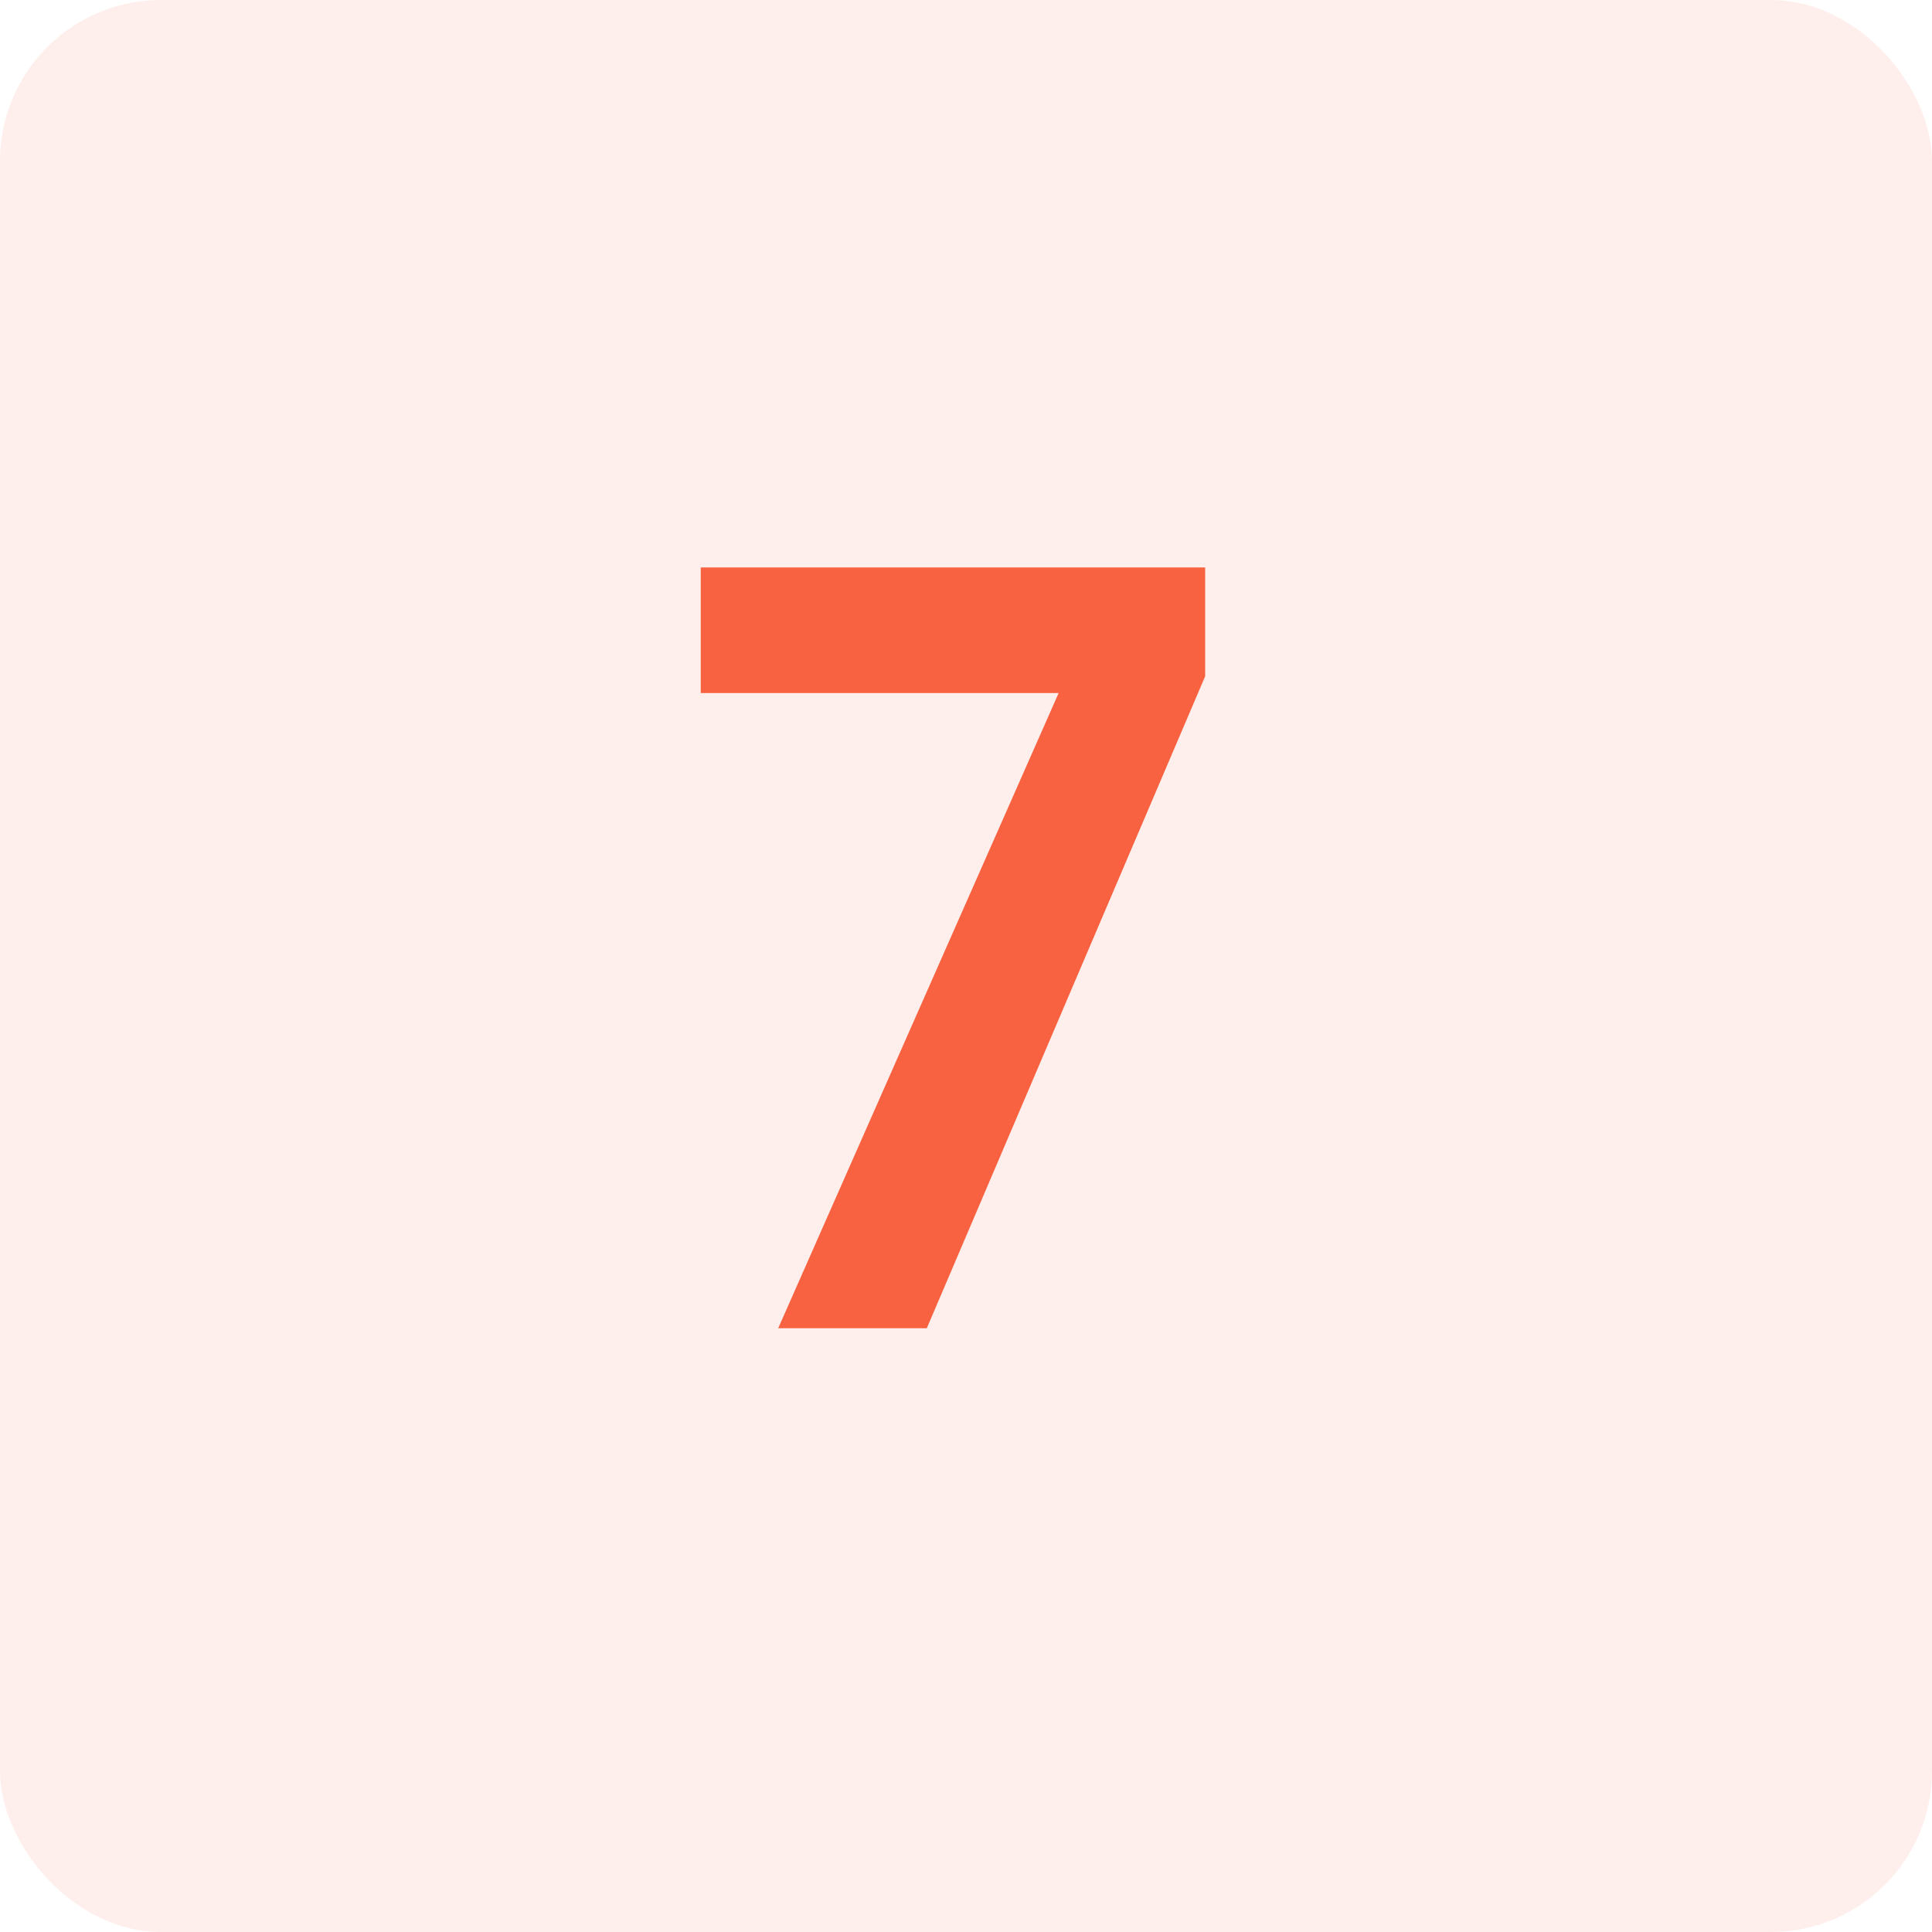
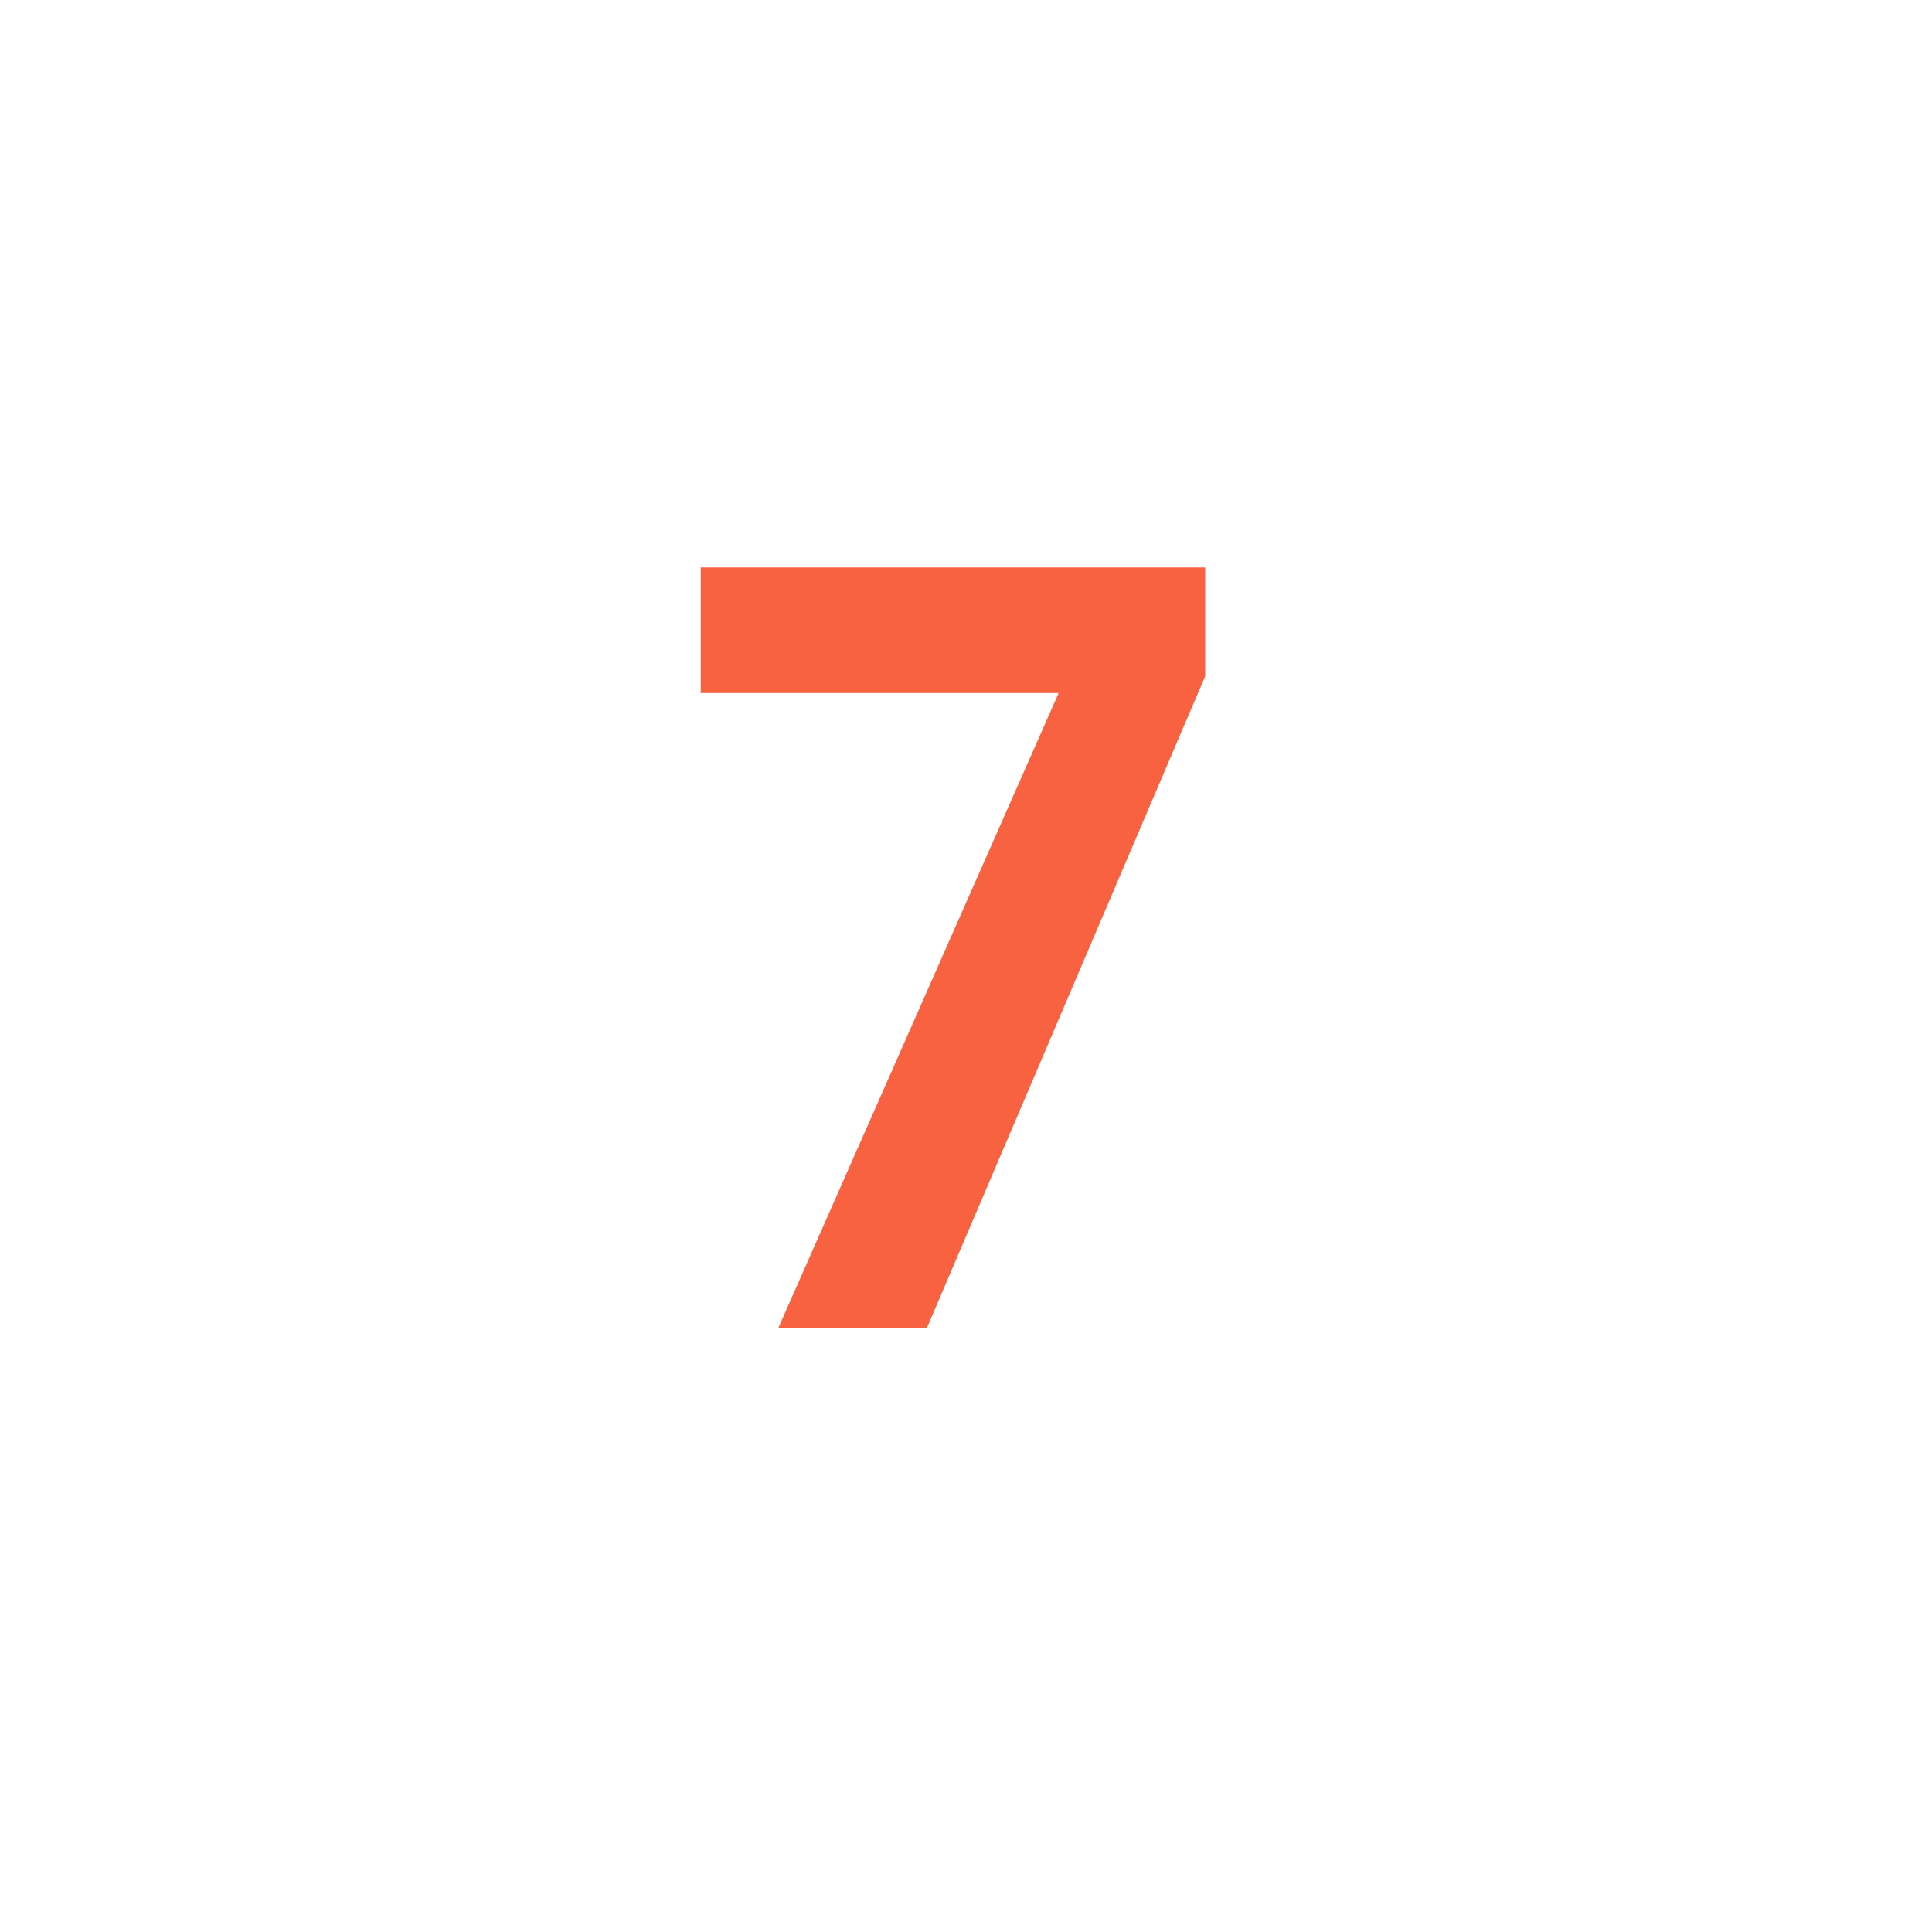
<svg xmlns="http://www.w3.org/2000/svg" width="48" height="48" viewBox="0 0 48 48" fill="none">
-   <rect width="48" height="48" rx="4" fill="#F96240" fill-opacity="0.1" />
  <path d="M29.942 16.802L23.026 33H19.334L26.302 17.218H17.41V14.098H29.942V16.802Z" fill="#F96240" />
</svg>